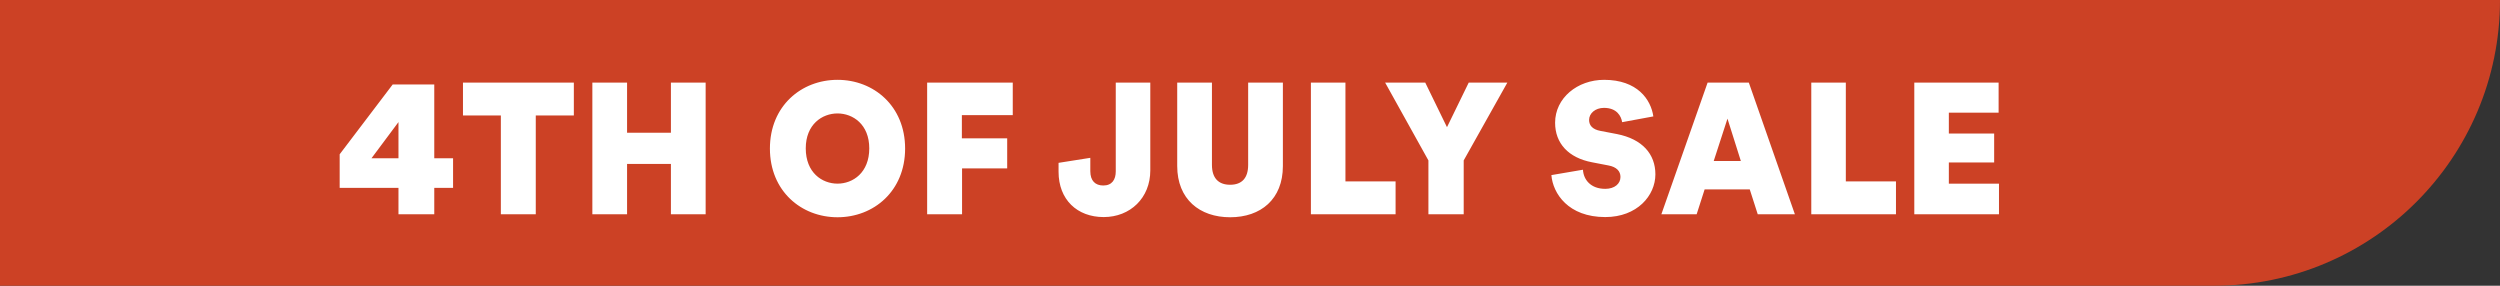
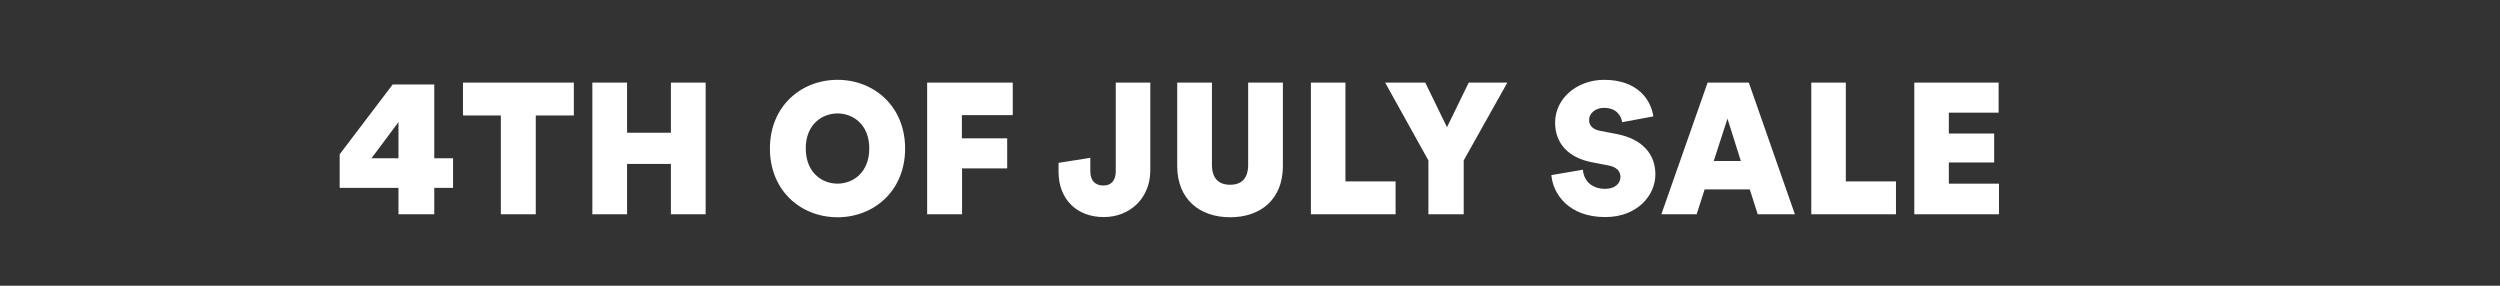
<svg xmlns="http://www.w3.org/2000/svg" width="175" height="20" viewBox="0 0 175 20" fill="none">
  <rect x="0" y="0" width="175" height="20" fill="#333333" stroke="none" />
-   <path d="M175 -1.62125e-05C175 11.046 166.046 20 155 20L-7.62939e-06 20L-9.37785e-06 -9.1348e-07L175 -1.62125e-05V-1.62125e-05Z" fill="#CC4125" />
  <path d="M23.777 10.8L27.487 5.914H30.399V11.08H31.715V13.152H30.399V15H27.893V13.152H23.777V10.8ZM27.893 8.546L26.003 11.08H27.893V8.546ZM37.504 8.084V15H35.06V8.084H32.408V5.783H40.169V8.084H37.504ZM46.964 15V11.477H43.895V15H41.465V5.783H43.895V9.293H46.964V5.783H49.395V15H46.964ZM56.403 10.385C56.403 12.088 57.547 12.855 58.626 12.855C59.705 12.855 60.849 12.088 60.849 10.385C60.849 8.708 59.705 7.941 58.626 7.941C57.547 7.941 56.403 8.708 56.403 10.385ZM53.894 10.398C53.894 7.421 56.091 5.588 58.626 5.588C61.161 5.588 63.358 7.421 63.358 10.398C63.358 13.375 61.161 15.208 58.626 15.208C56.091 15.208 53.894 13.375 53.894 10.398ZM64.9 15V5.783H70.893V8.058H67.331V9.683H70.503V11.789H67.344V15H64.9ZM74.099 11.399L76.322 11.048V11.984C76.322 12.66 76.673 12.985 77.232 12.985C77.843 12.985 78.103 12.569 78.103 11.997V5.783H80.521V11.932C80.521 13.856 79.117 15.195 77.258 15.195C75.399 15.195 74.099 13.973 74.099 12.023V11.399ZM86.11 15.208C83.978 15.208 82.405 13.947 82.405 11.62V5.783H84.836V11.542C84.836 12.465 85.291 12.933 86.11 12.933C86.929 12.933 87.371 12.465 87.371 11.542V5.783H89.802V11.62C89.802 13.947 88.255 15.208 86.11 15.208ZM91.763 15V5.783H94.181V12.699H97.691V15H91.763ZM96.96 5.783H99.768L101.289 8.903L102.81 5.783H105.514L102.459 11.23V15H99.989V11.23L96.96 5.783ZM112.276 7.551C111.665 7.551 111.236 7.941 111.236 8.396C111.236 8.773 111.47 9.059 112.029 9.163L113.186 9.384C114.967 9.735 115.877 10.788 115.877 12.205C115.877 13.687 114.603 15.195 112.367 15.195C109.78 15.195 108.701 13.544 108.597 12.257L110.807 11.88C110.846 12.582 111.353 13.219 112.367 13.219C113.03 13.219 113.433 12.855 113.433 12.387C113.433 11.984 113.16 11.685 112.588 11.581L111.444 11.36C109.793 11.048 108.857 10.034 108.857 8.591C108.857 6.862 110.417 5.588 112.289 5.588C114.616 5.588 115.565 6.966 115.734 8.149L113.55 8.552C113.485 8.136 113.186 7.551 112.276 7.551ZM122.483 13.258H119.324L118.765 15H116.295L119.532 5.783H122.418L125.642 15H123.042L122.483 13.258ZM119.961 11.269H121.859L120.923 8.305L119.961 11.269ZM126.79 15V5.783H129.208V12.699H132.718V15H126.79ZM134.001 15V5.783H139.903V7.889H136.419V9.345H139.591V11.373H136.419V12.855H139.929V15H134.001Z" fill="white" />
</svg>